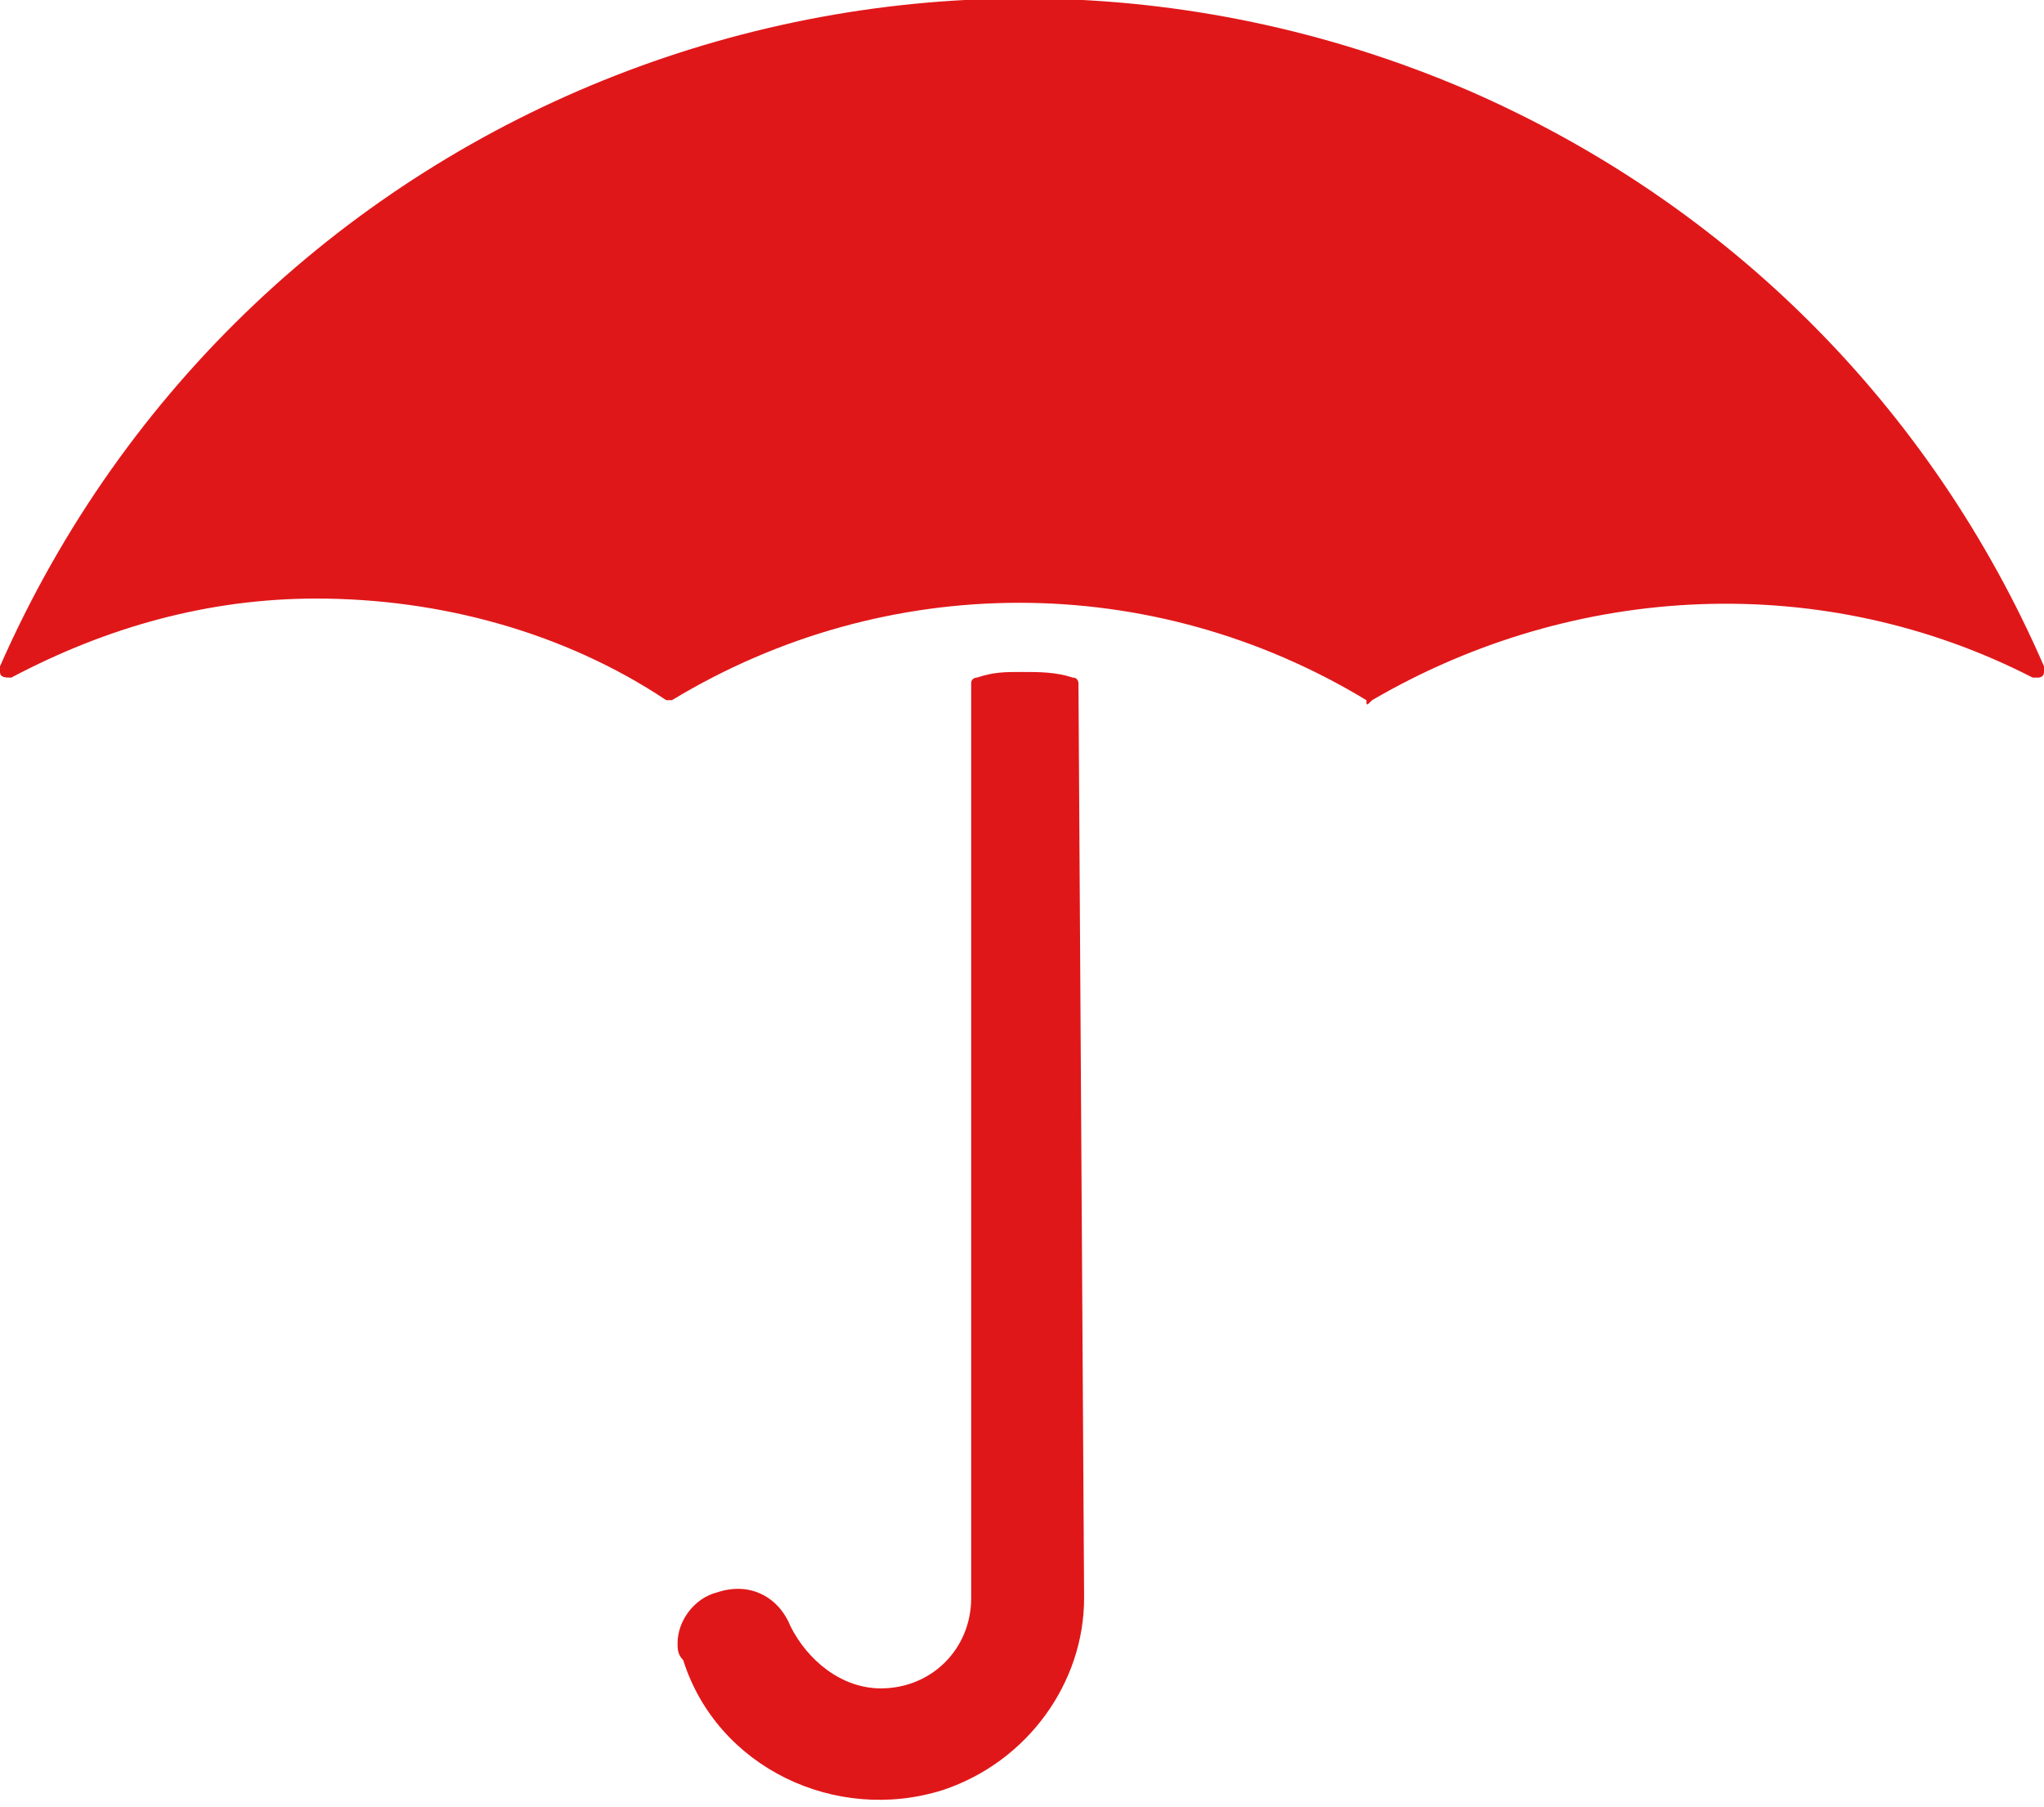
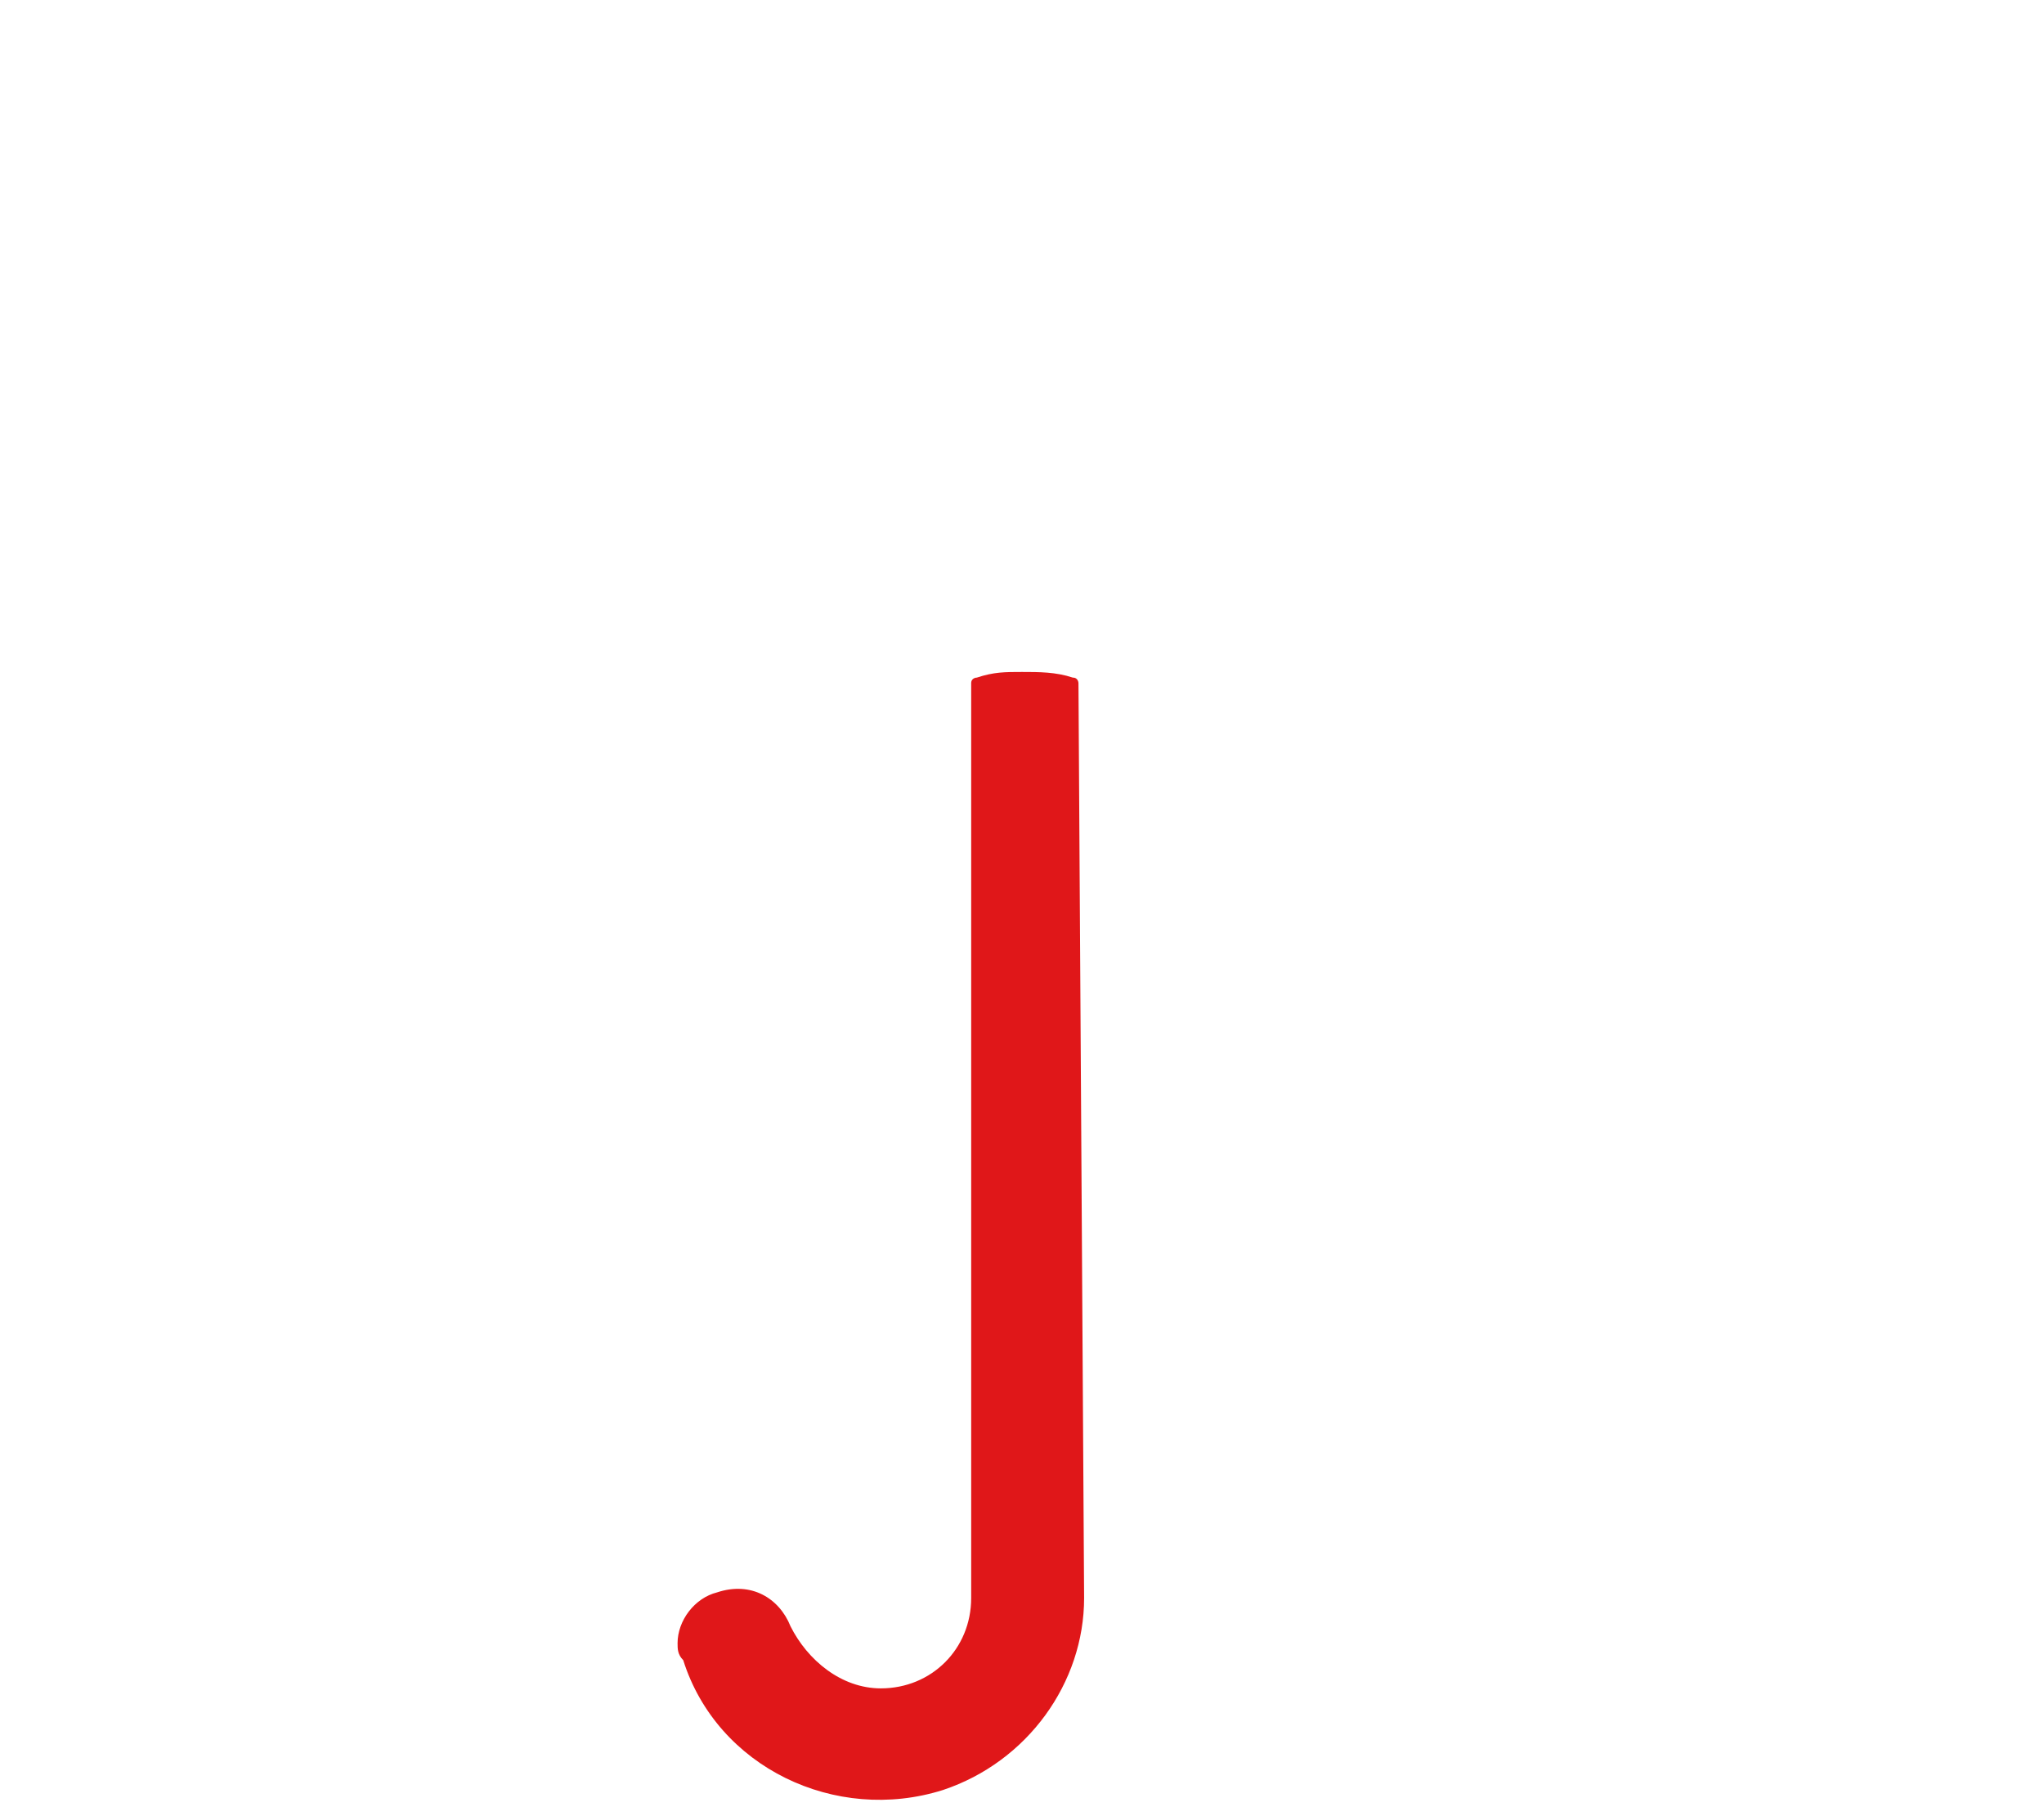
<svg xmlns="http://www.w3.org/2000/svg" version="1.1" id="Слой_1" x="0" y="0" viewBox="0 0 36.2 32" xml:space="preserve">
  <style>.st0{fill:#e01719}</style>
-   <path class="st0" d="M.2 12c-.1 0-.2 0-.2-.1v-.1C4.4 1.8 16-2.7 26 1.6c4.6 2 8.2 5.6 10.2 10.2v.1c0 .1-.1.1-.1.1H36c-3.7-1.9-8.1-1.7-11.7.4-.1.1-.1.1-.1 0-3.8-2.3-8.5-2.3-12.3 0h-.1c-1.8-1.2-4-1.8-6.2-1.8-1.9 0-3.7.5-5.4 1.4z" />
  <path class="st0" d="M19.1 12.1s0-.1-.1-.1c-.3-.1-.6-.1-.9-.1-.3 0-.5 0-.8.1 0 0-.1 0-.1.1v16.2c0 .9-.7 1.6-1.6 1.6-.7 0-1.3-.5-1.6-1.1-.2-.5-.7-.8-1.3-.6-.4.1-.7.5-.7.9 0 .1 0 .2.1.3.6 1.9 2.7 2.9 4.6 2.3 1.5-.5 2.5-1.9 2.5-3.4l-.1-16.2z" />
</svg>